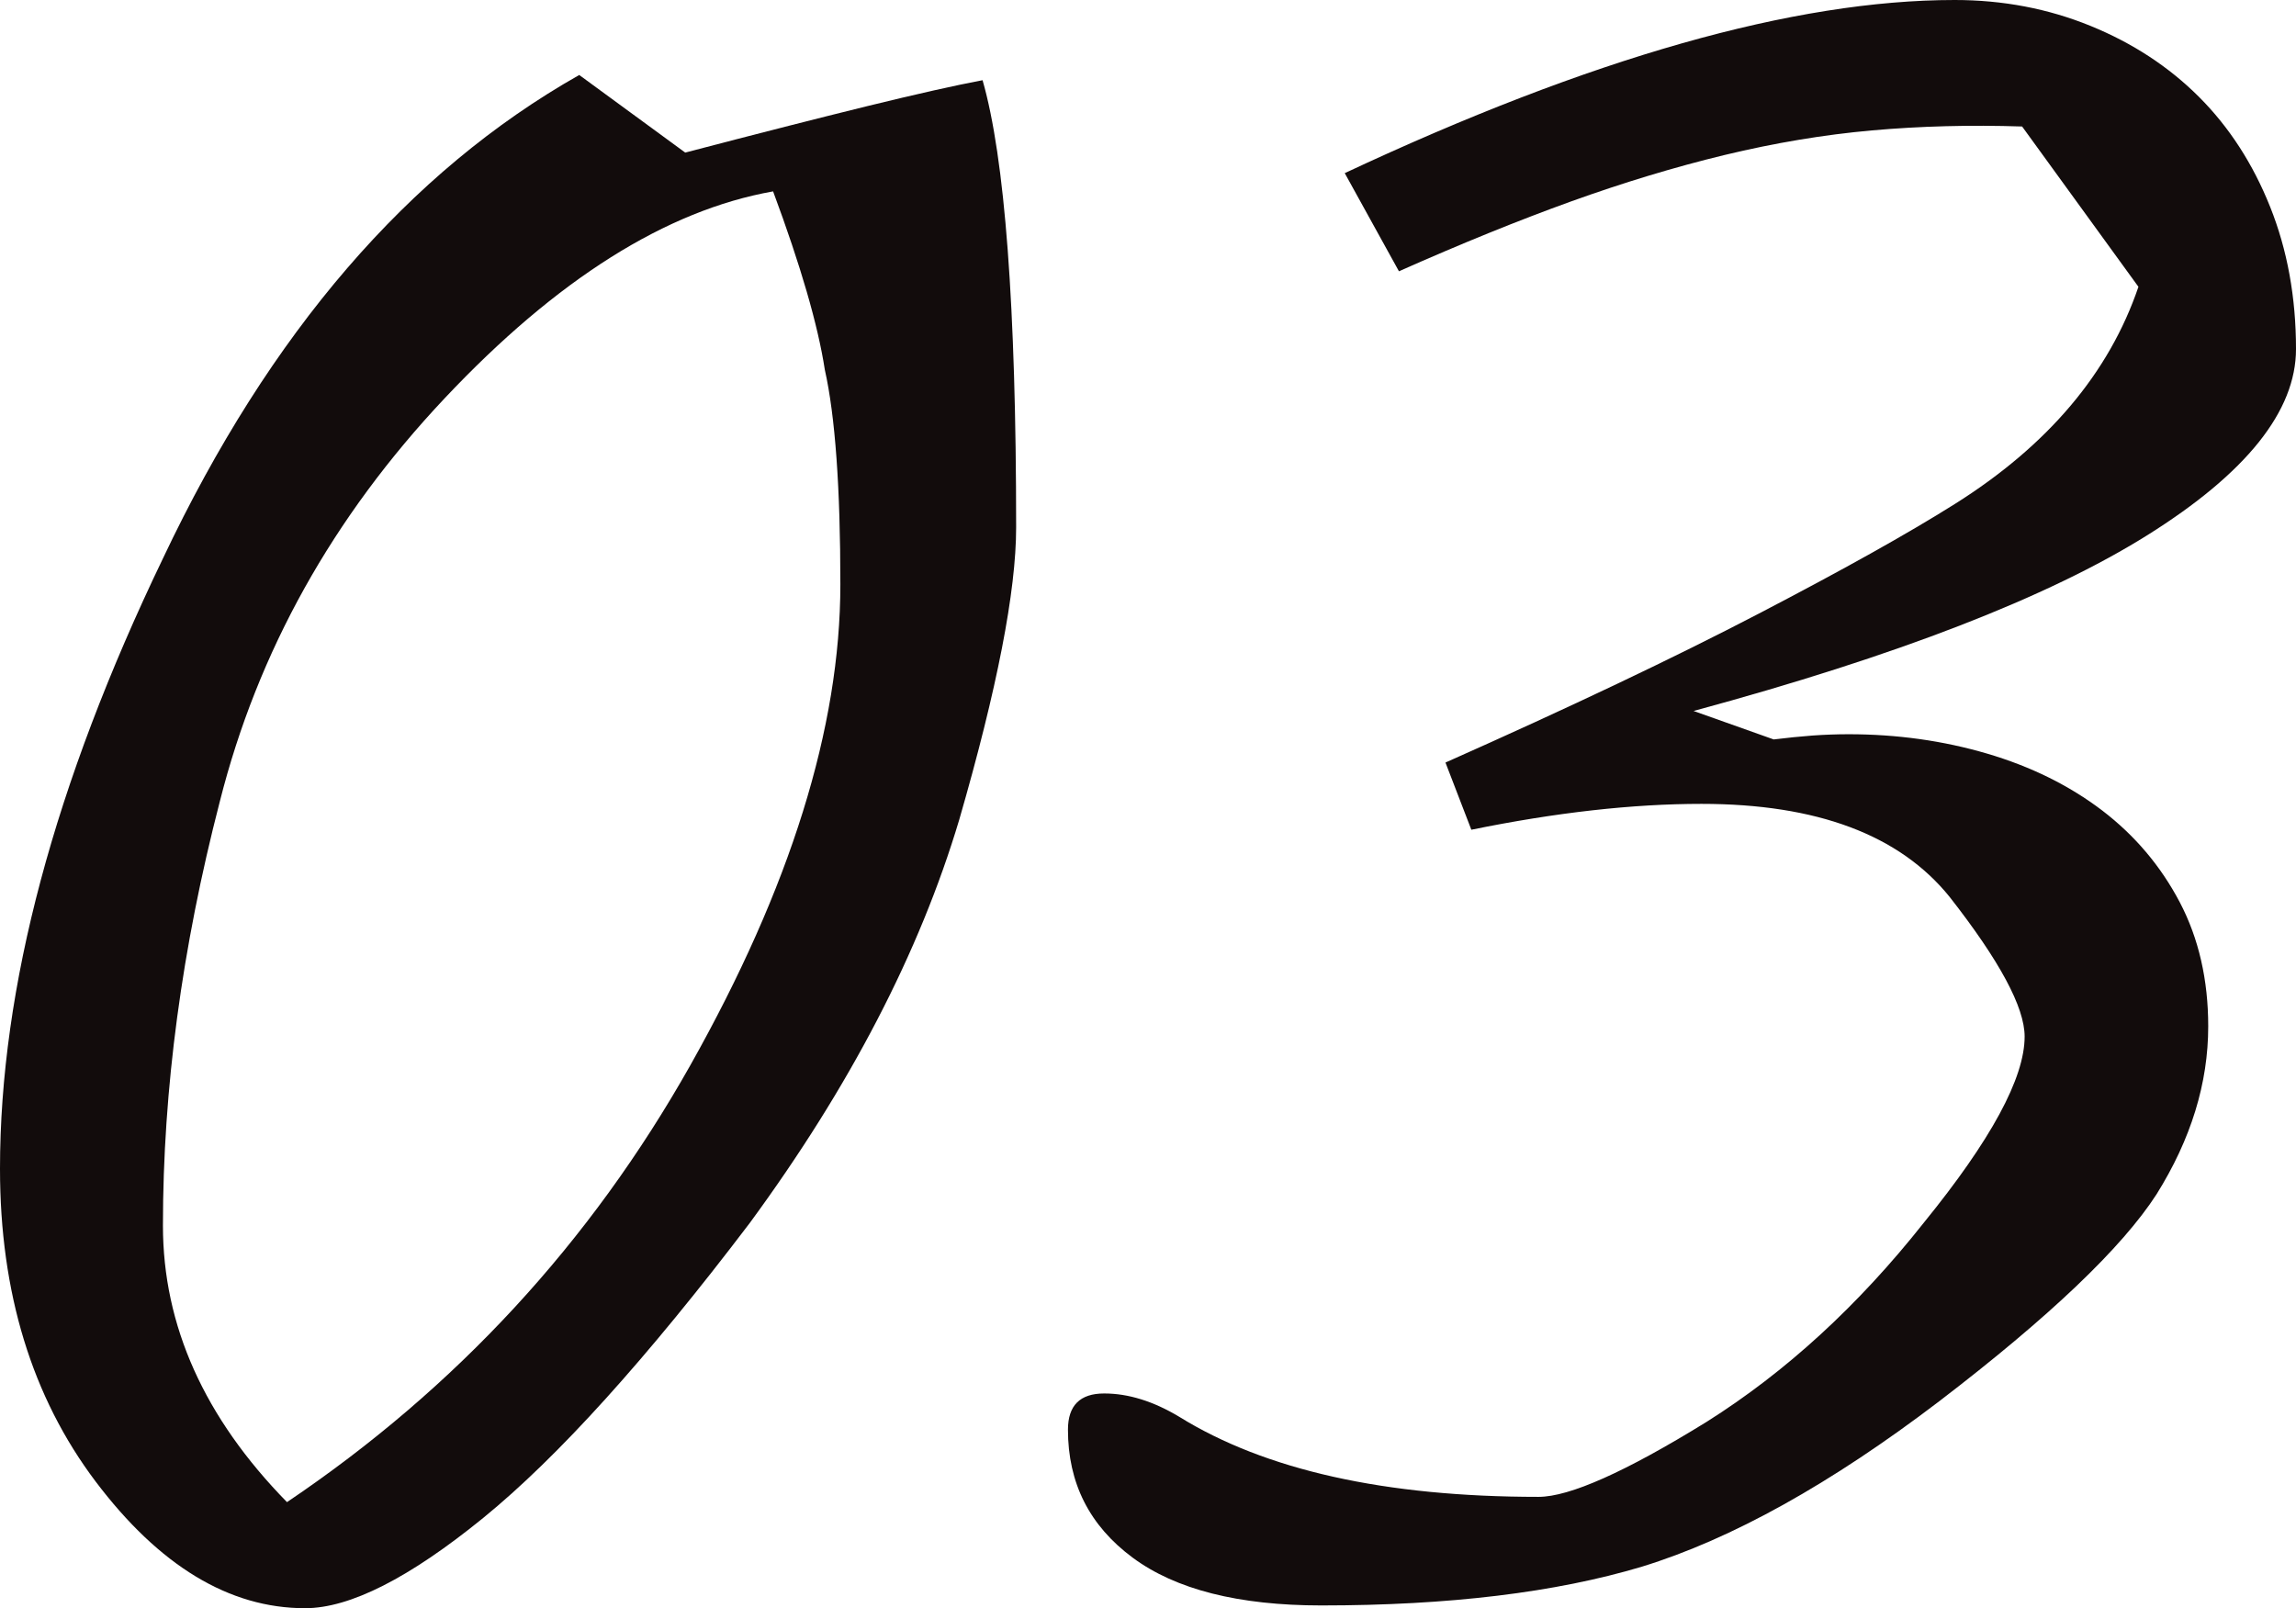
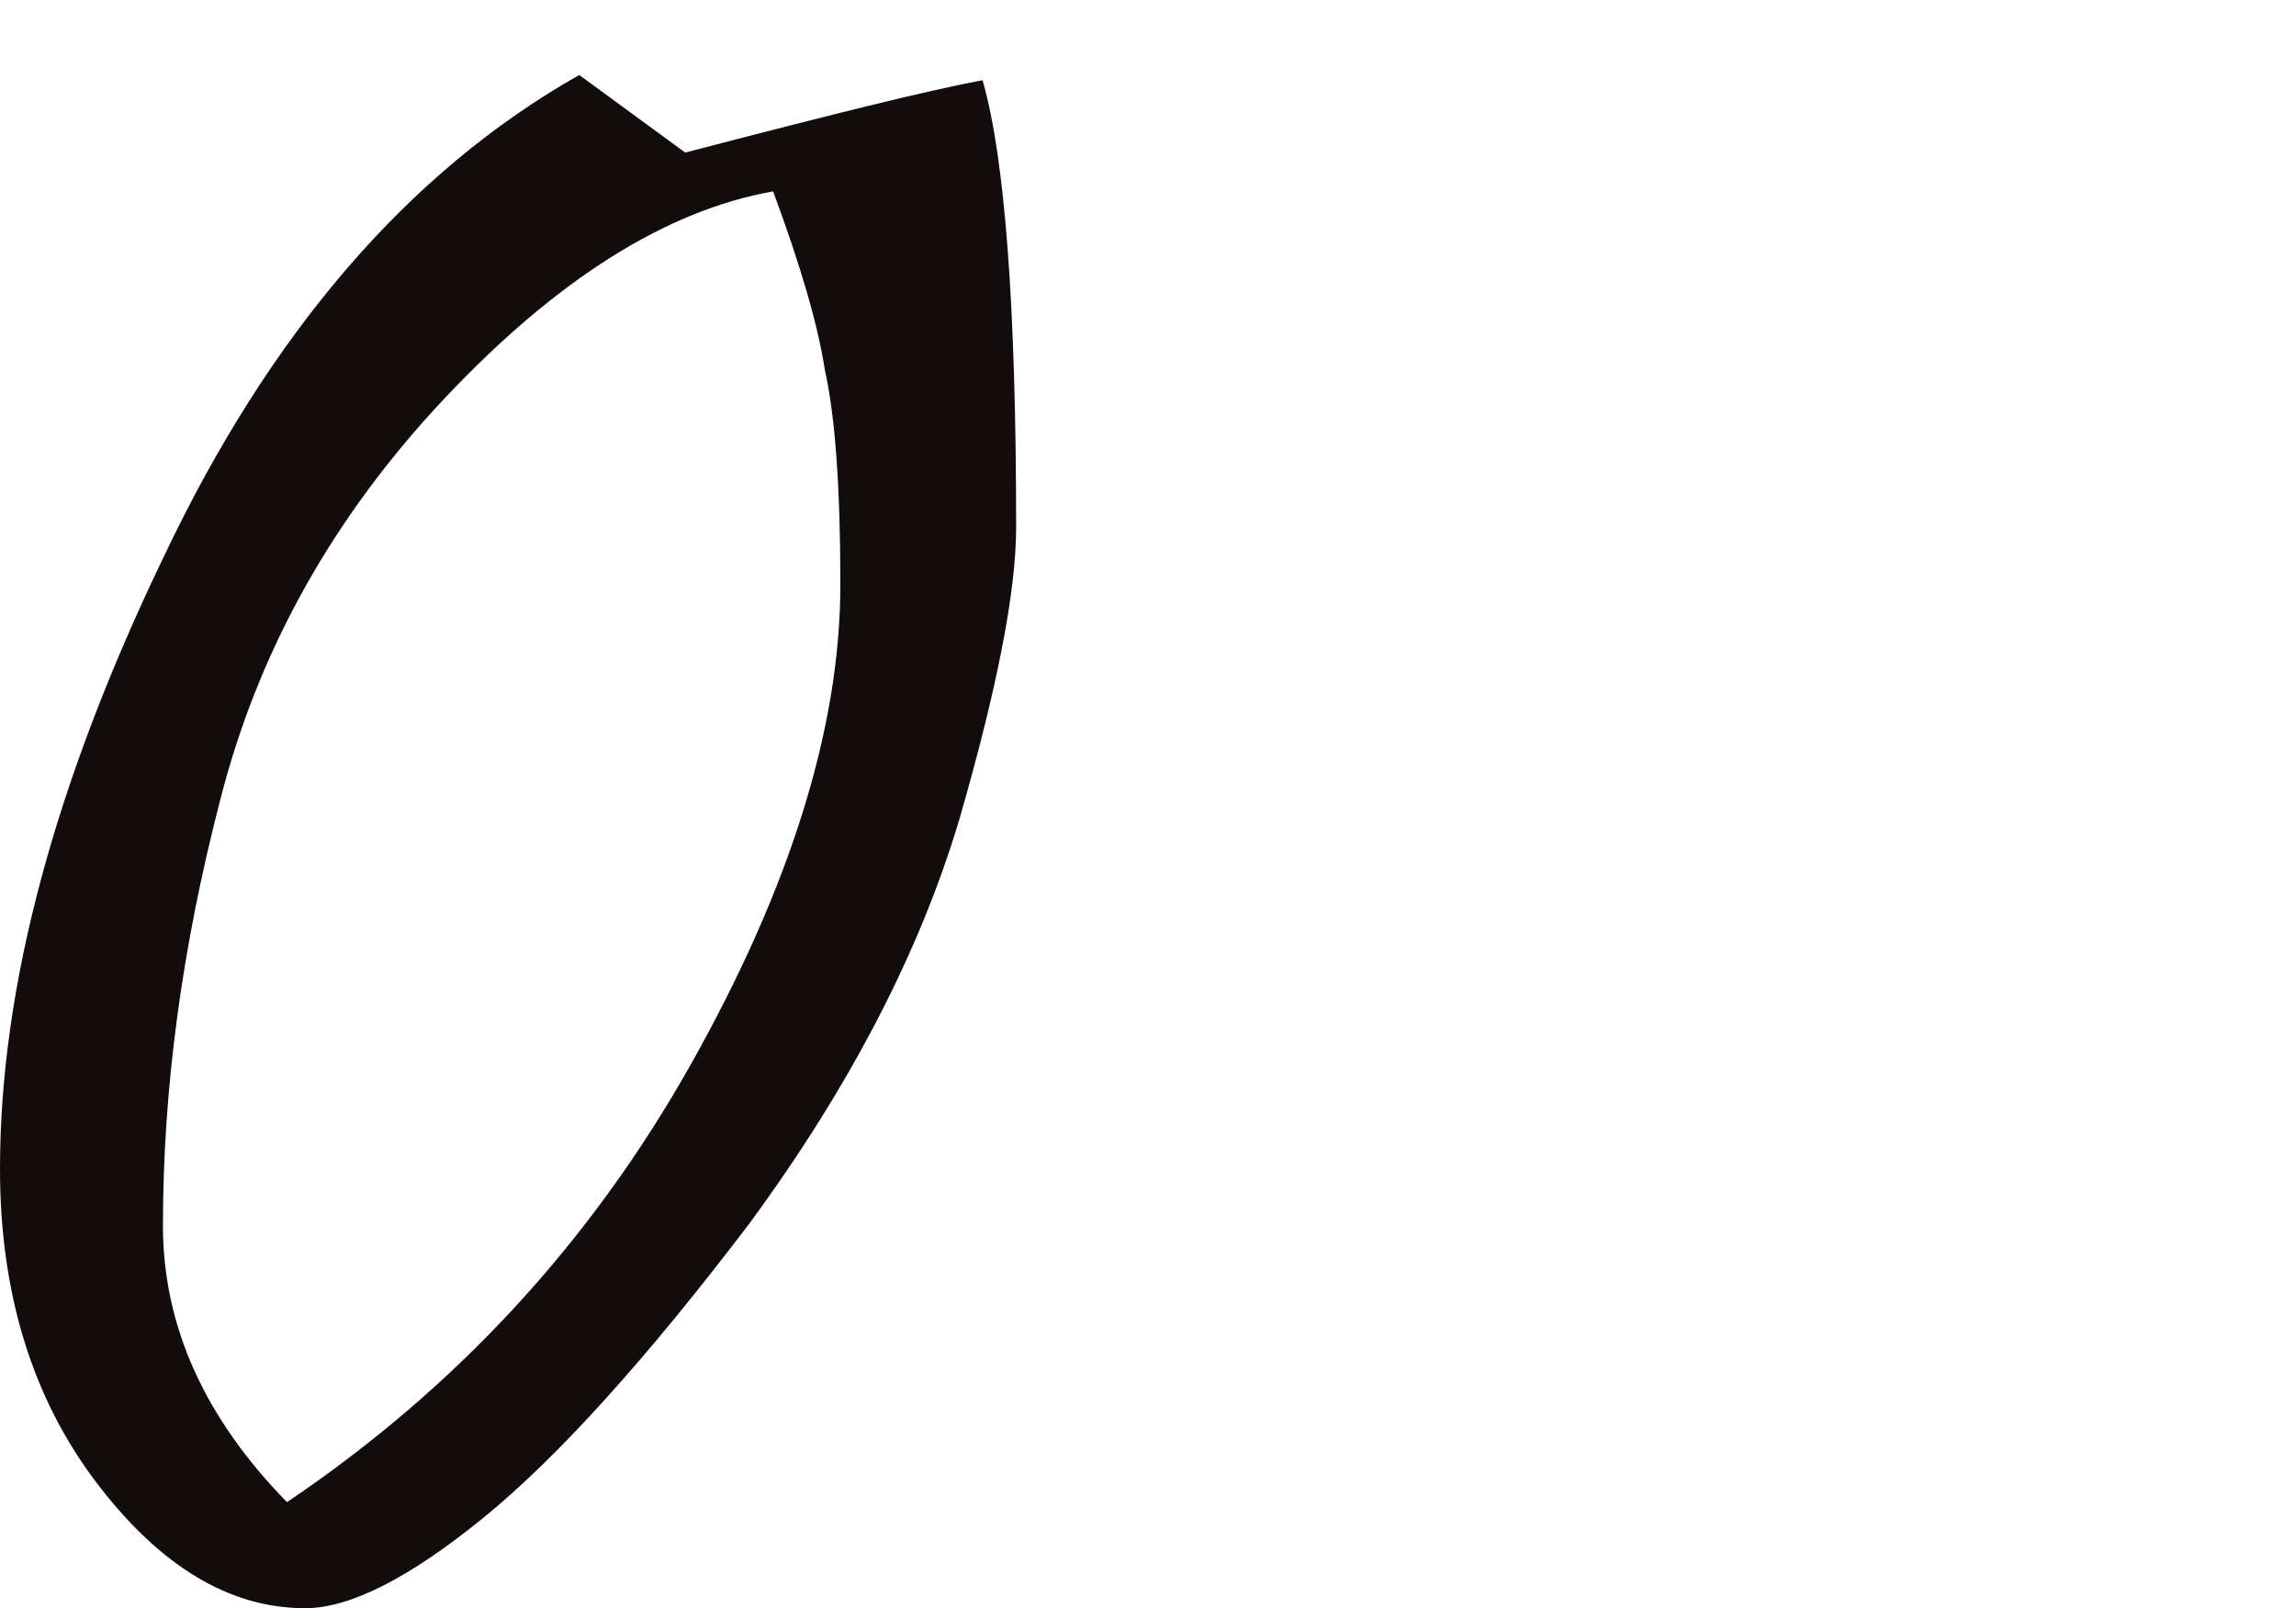
<svg xmlns="http://www.w3.org/2000/svg" id="_Слой_1" data-name="Слой 1" viewBox="0 0 300.02 210.15">
  <defs>
    <style> .cls-1 { fill: #120c0c; } </style>
  </defs>
  <path class="cls-1" d="M128.39,10.47c2.92,10.14,4.39,29.62,4.39,58.45,0,8.34-2.48,21.06-7.43,38.18-5.18,17.35-14.31,34.92-27.37,52.71-13.51,17.8-25.12,30.63-34.8,38.52-9.69,7.89-17.46,11.83-23.31,11.83-9.91,0-19.04-5.52-27.37-16.55C4.17,182.56,0,168.93,0,152.72c0-23.65,7.09-50.23,21.29-79.74,13.96-29.51,32.1-50.56,54.4-63.18l13.85,10.14c9.46-2.48,17.4-4.5,23.82-6.08,6.42-1.57,11.43-2.7,15.04-3.38ZM37.5,196.3c22.07-14.87,39.64-33.9,52.71-57.1,13.06-23.2,19.6-44.14,19.6-62.84,0-12.61-.67-21.96-2.03-28.04-.9-5.85-3.16-13.62-6.76-23.31-13.97,2.48-28.27,11.49-42.91,27.03-14.64,15.54-24.44,33.11-29.39,52.71-4.96,19.15-7.43,37.62-7.43,55.41,0,13.07,5.41,25.12,16.22,36.15Z" />
-   <path class="cls-1" d="M175.69,22.64C207.9,7.55,234.48,0,255.42,0c6.3,0,12.22,1.13,17.74,3.38,5.52,2.25,10.25,5.35,14.19,9.29,3.94,3.94,7.04,8.73,9.29,14.36,2.25,5.63,3.38,11.83,3.38,18.58,0,8.11-6.48,16.22-19.43,24.33-12.96,8.11-32.72,15.77-59.29,22.97l10.47,3.72c1.8-.22,3.49-.39,5.07-.51,1.57-.11,3.15-.17,4.73-.17,6.3,0,12.33,.84,18.08,2.53,5.74,1.69,10.75,4.17,15.04,7.43,4.28,3.27,7.65,7.26,10.14,11.99,2.48,4.73,3.72,10.14,3.72,16.22,0,7.43-2.25,14.75-6.76,21.96-4.51,6.98-13.97,16-28.38,27.03-14.19,10.81-27.15,18.02-38.85,21.62-11.27,3.38-25.23,5.07-41.9,5.07-10.81,0-19.04-2.08-24.66-6.25-5.63-4.17-8.45-9.74-8.45-16.72,0-3.15,1.57-4.73,4.73-4.73s6.42,1.01,9.8,3.04c11.26,6.98,26.91,10.47,46.96,10.47,4.05,0,11.37-3.26,21.96-9.8,10.36-6.53,19.82-15.2,28.38-26.02,8.79-10.81,13.18-18.92,13.18-24.33,0-3.83-3.27-9.91-9.8-18.25-6.54-8.11-17.35-12.16-32.43-12.16-9.01,0-19.04,1.13-30.07,3.38l-3.38-8.78c16.22-7.21,29.84-13.68,40.88-19.43,11.03-5.74,19.6-10.53,25.68-14.36,12.16-7.65,20.16-17.12,23.99-28.38l-15.2-20.95c-6.76-.22-13.29-.05-19.6,.51-6.31,.56-12.73,1.64-19.26,3.21-6.54,1.58-13.23,3.61-20.1,6.08-6.87,2.48-14.36,5.52-22.47,9.12l-7.09-12.84Z" />
</svg>